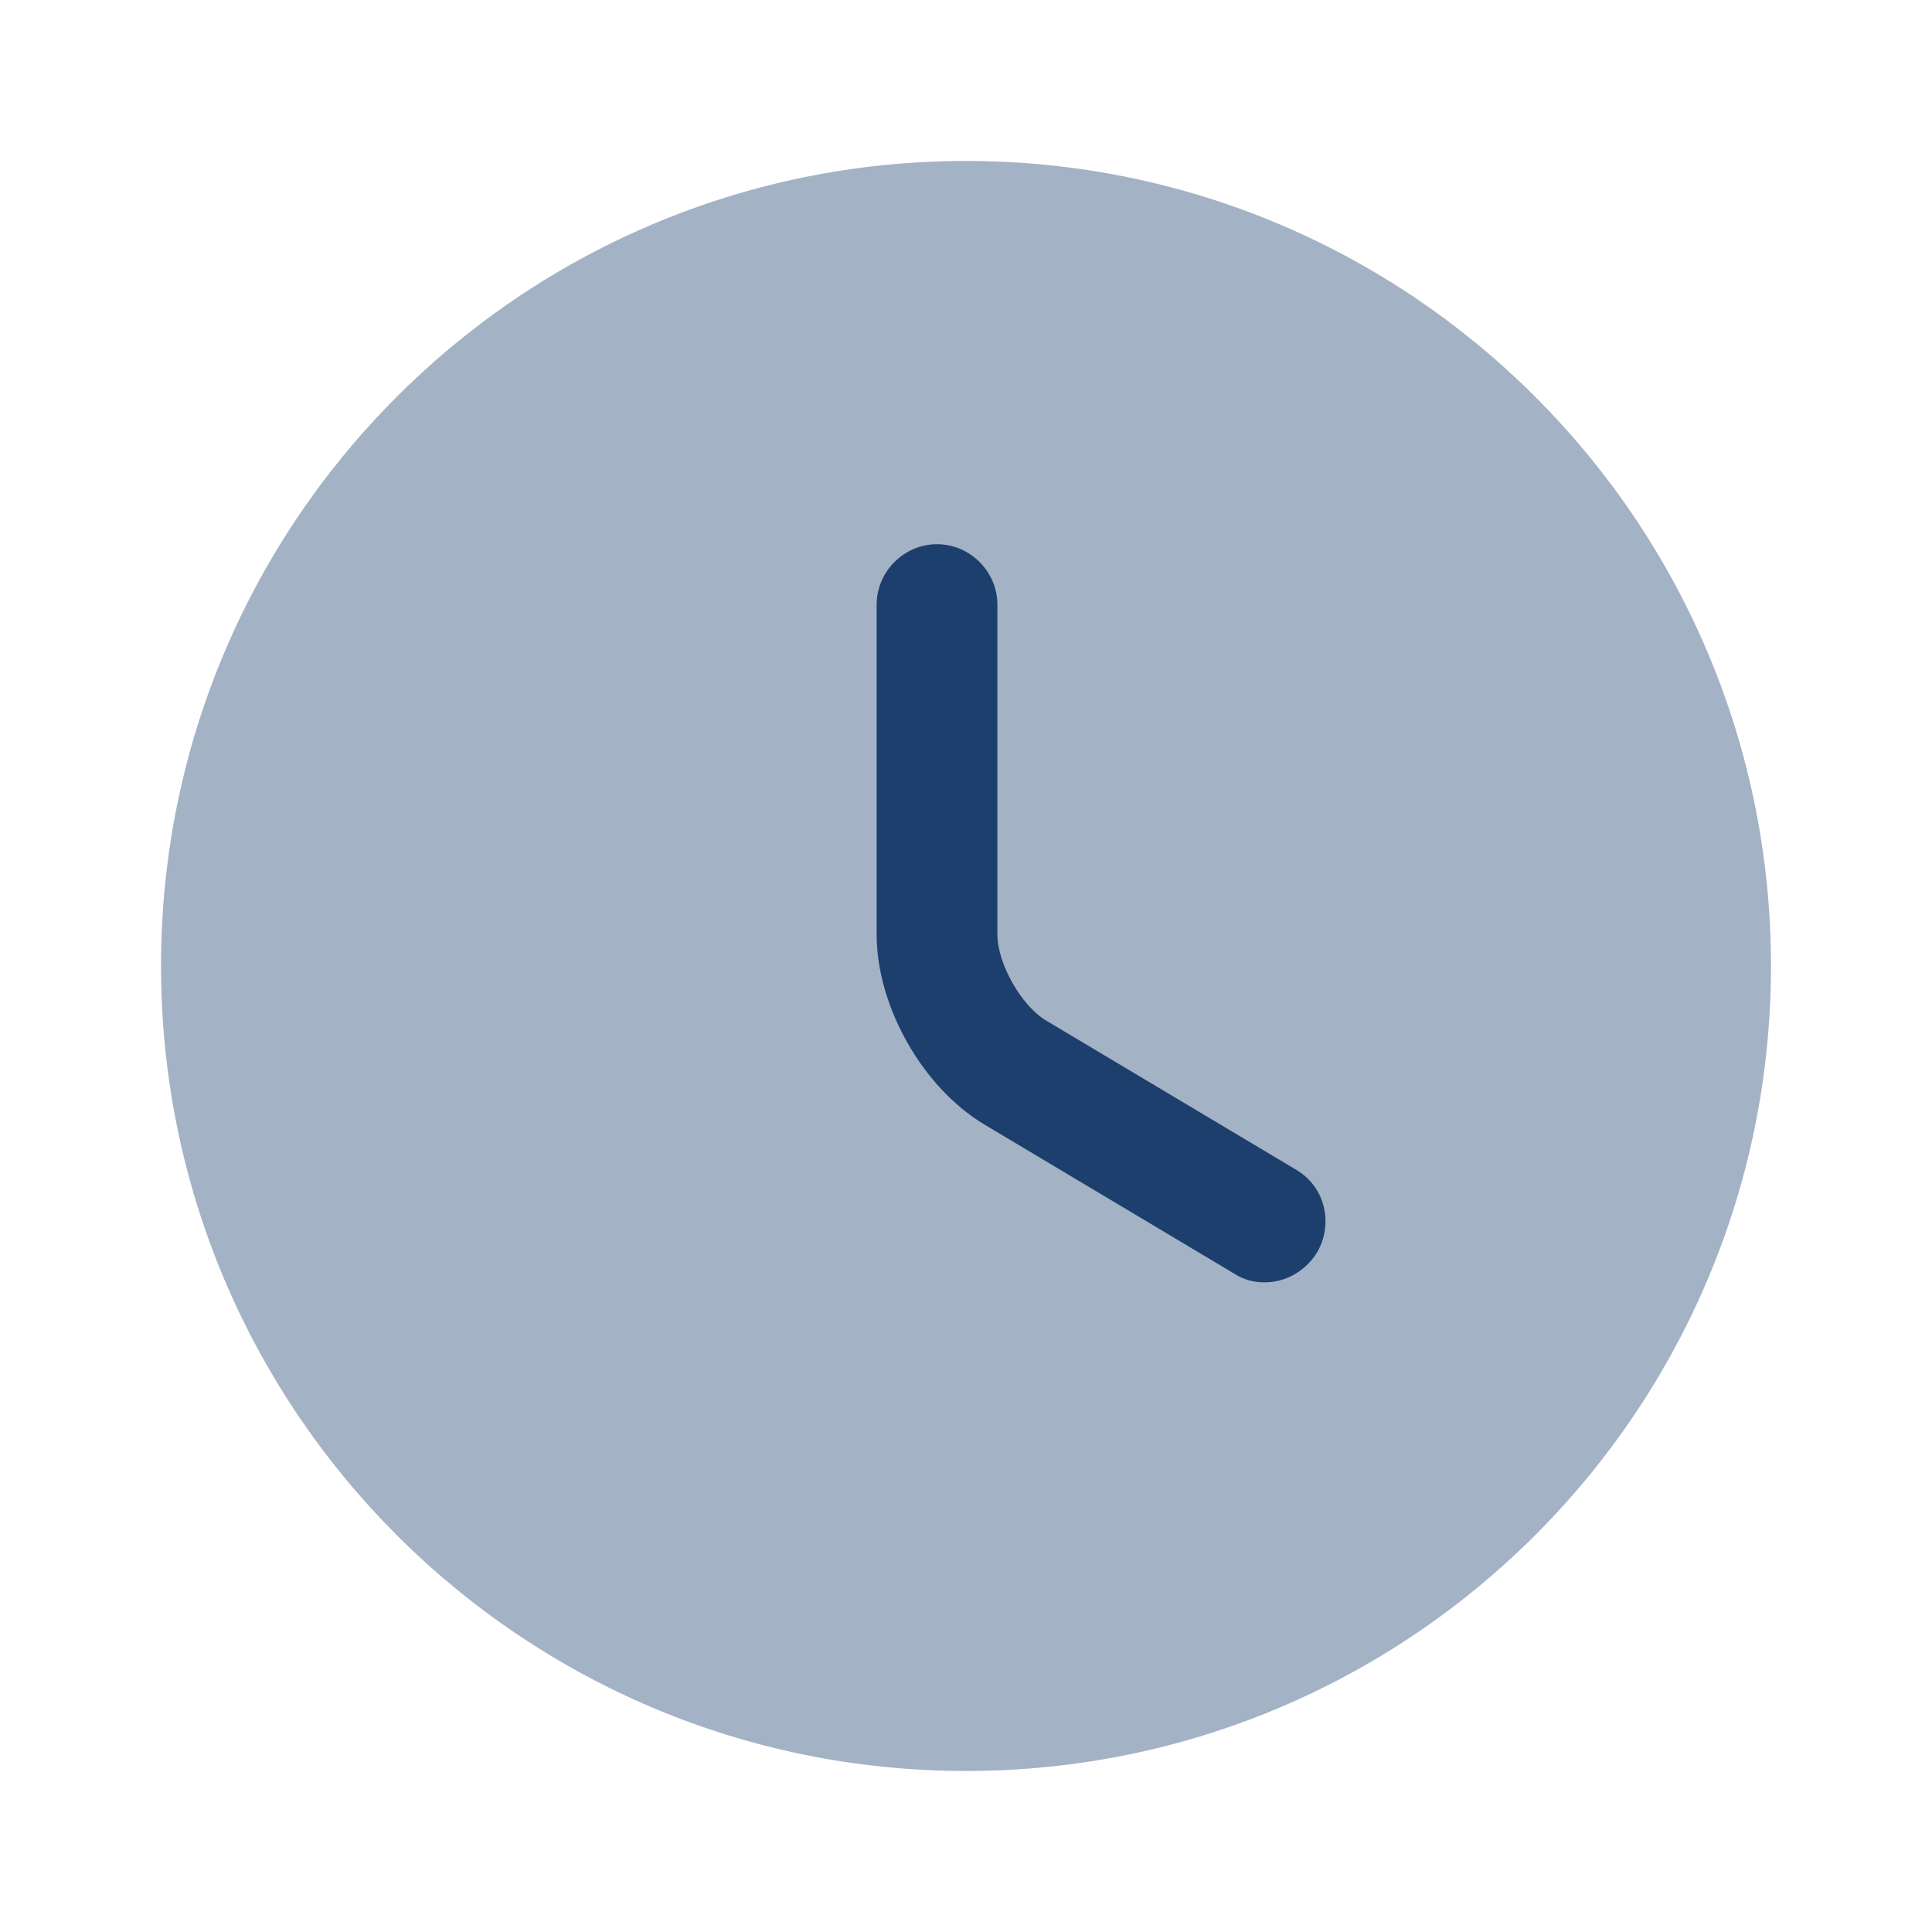
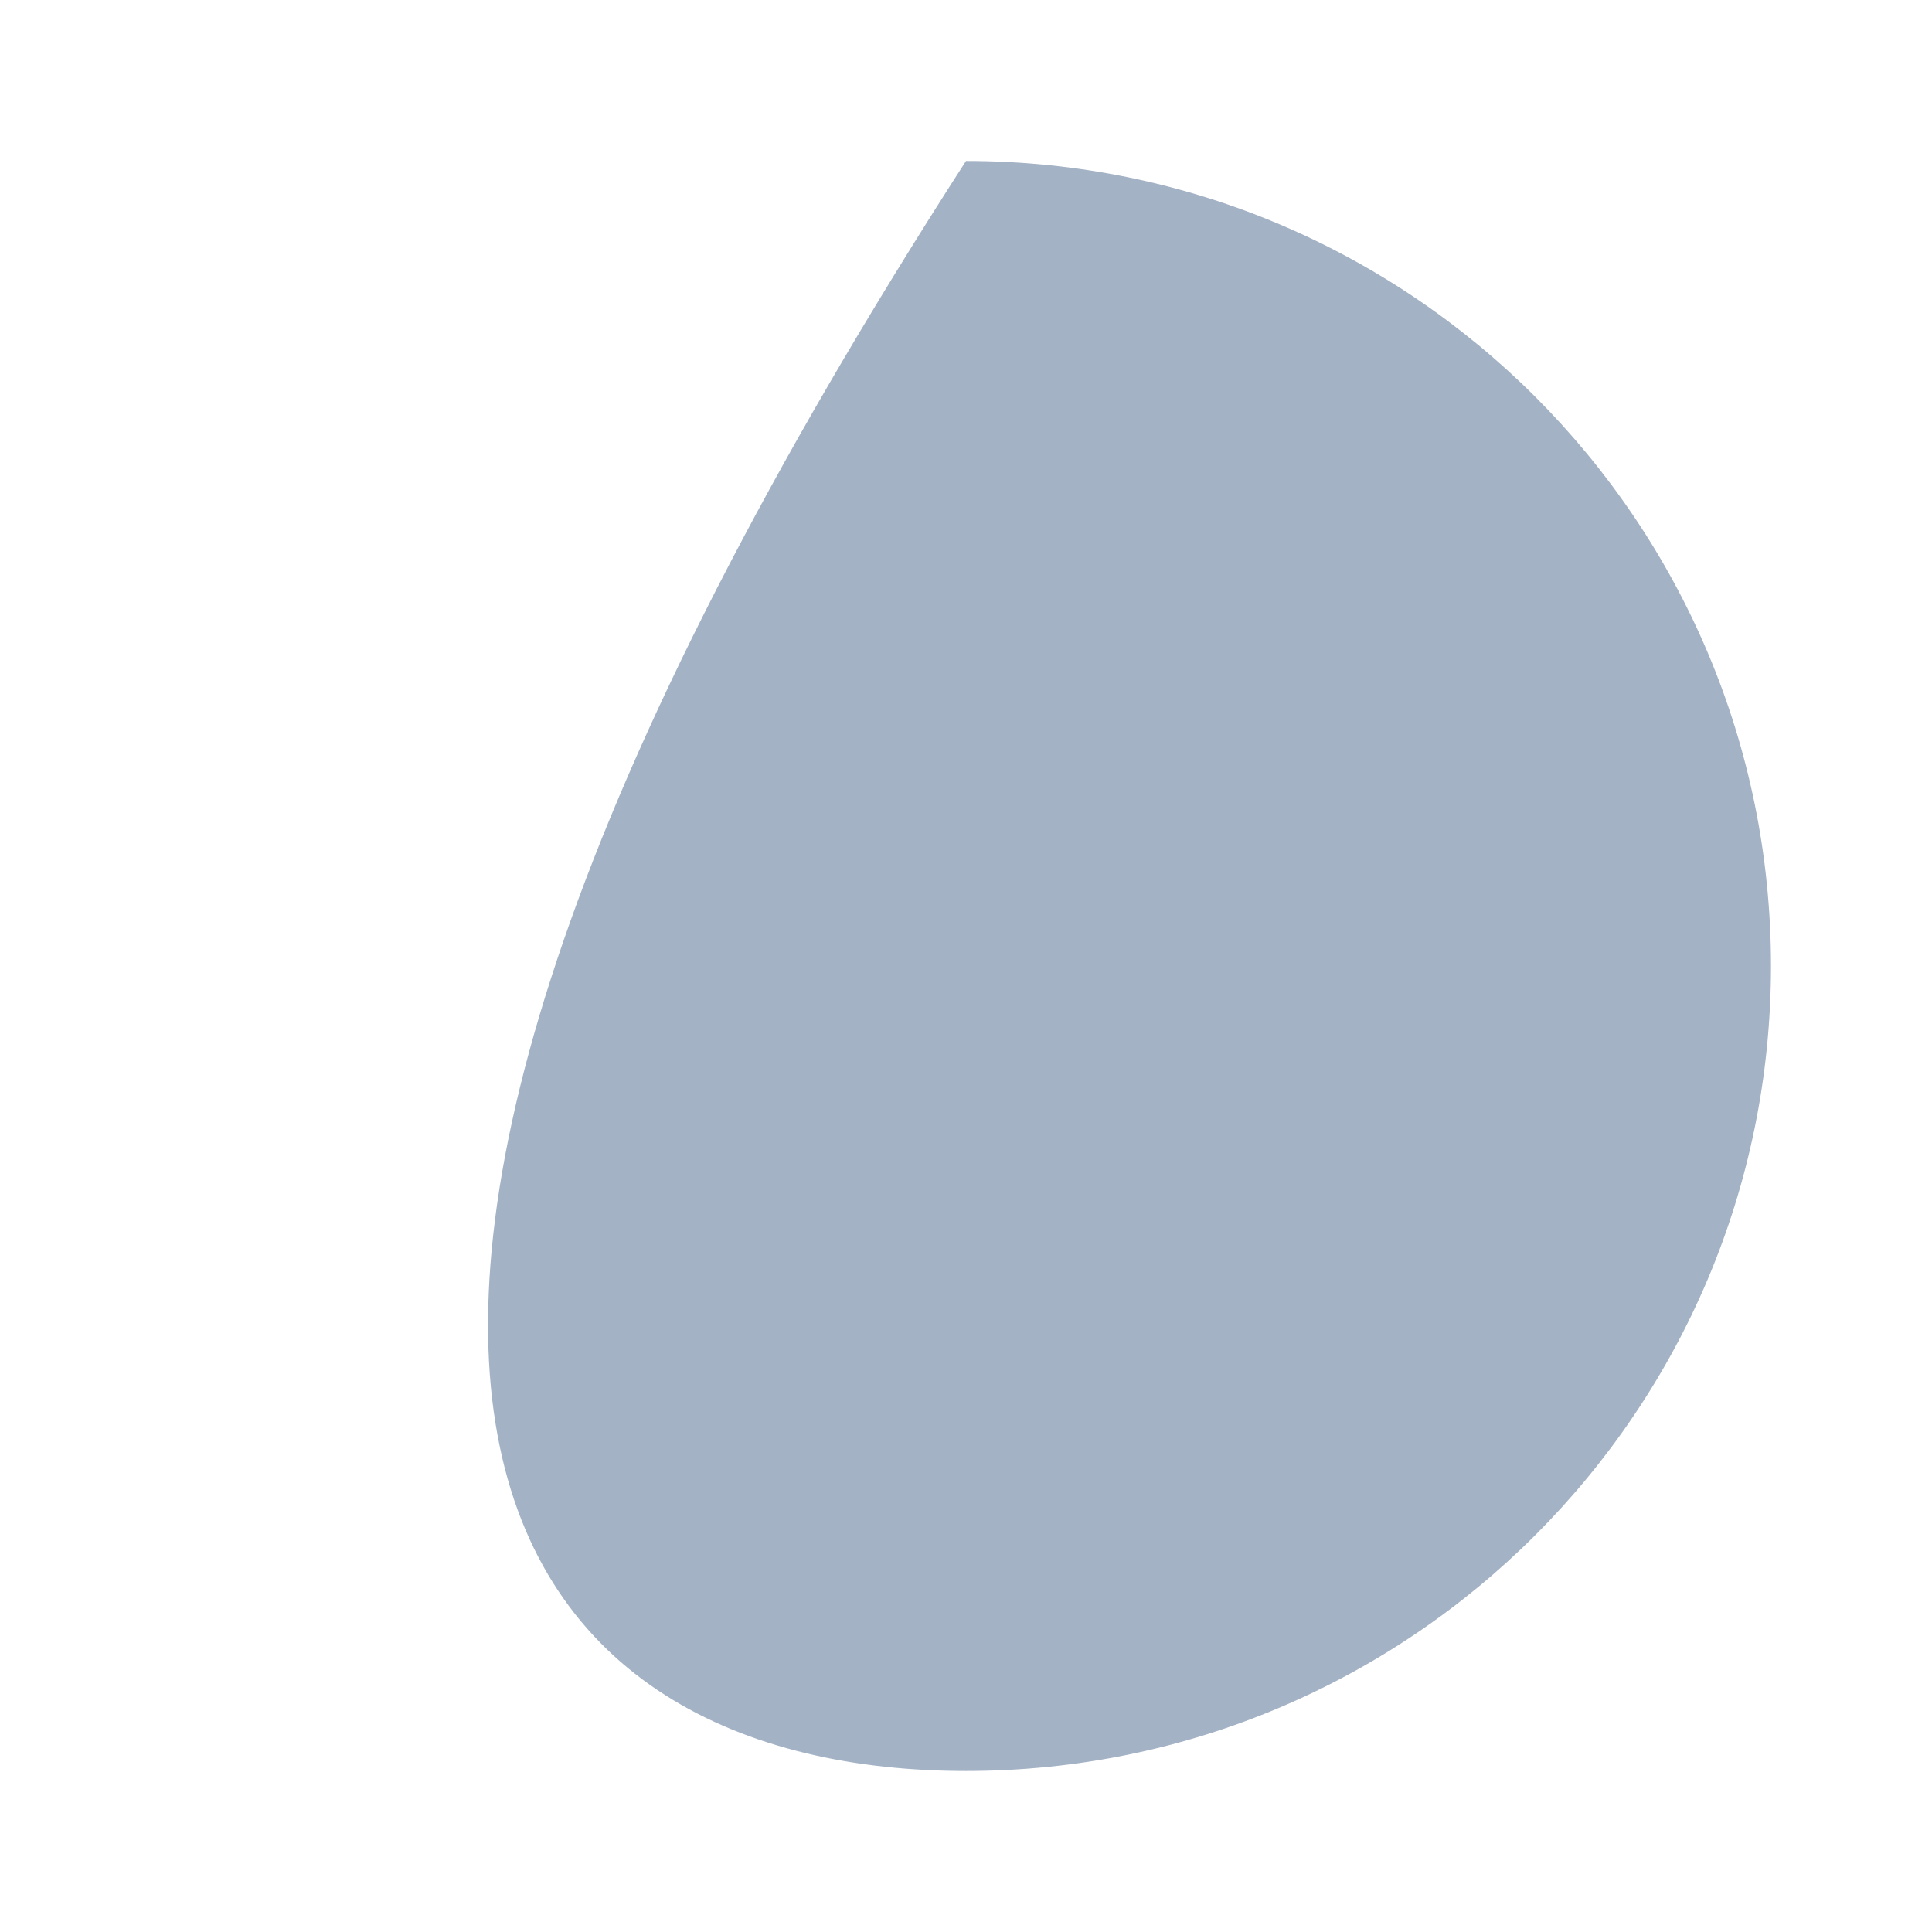
<svg xmlns="http://www.w3.org/2000/svg" width="32" height="32" viewBox="0 0 32 32" fill="none">
-   <path opacity="0.4" d="M16 29.333C23.364 29.333 29.333 23.363 29.333 15.999C29.333 8.636 23.364 2.666 16 2.666C8.636 2.666 2.667 8.636 2.667 15.999C2.667 23.363 8.636 29.333 16 29.333Z" fill="#1D3F6E" />
-   <path d="M20.947 21.24C20.773 21.24 20.6 21.2 20.44 21.094L16.307 18.627C15.28 18.014 14.52 16.667 14.52 15.48V10.014C14.52 9.467 14.973 9.014 15.52 9.014C16.067 9.014 16.52 9.467 16.52 10.014V15.48C16.52 15.96 16.92 16.667 17.333 16.907L21.467 19.374C21.947 19.654 22.093 20.267 21.813 20.747C21.613 21.067 21.28 21.24 20.947 21.24Z" fill="#1D3F6E" />
+   <path opacity="0.4" d="M16 29.333C23.364 29.333 29.333 23.363 29.333 15.999C29.333 8.636 23.364 2.666 16 2.666C2.667 23.363 8.636 29.333 16 29.333Z" fill="#1D3F6E" />
</svg>